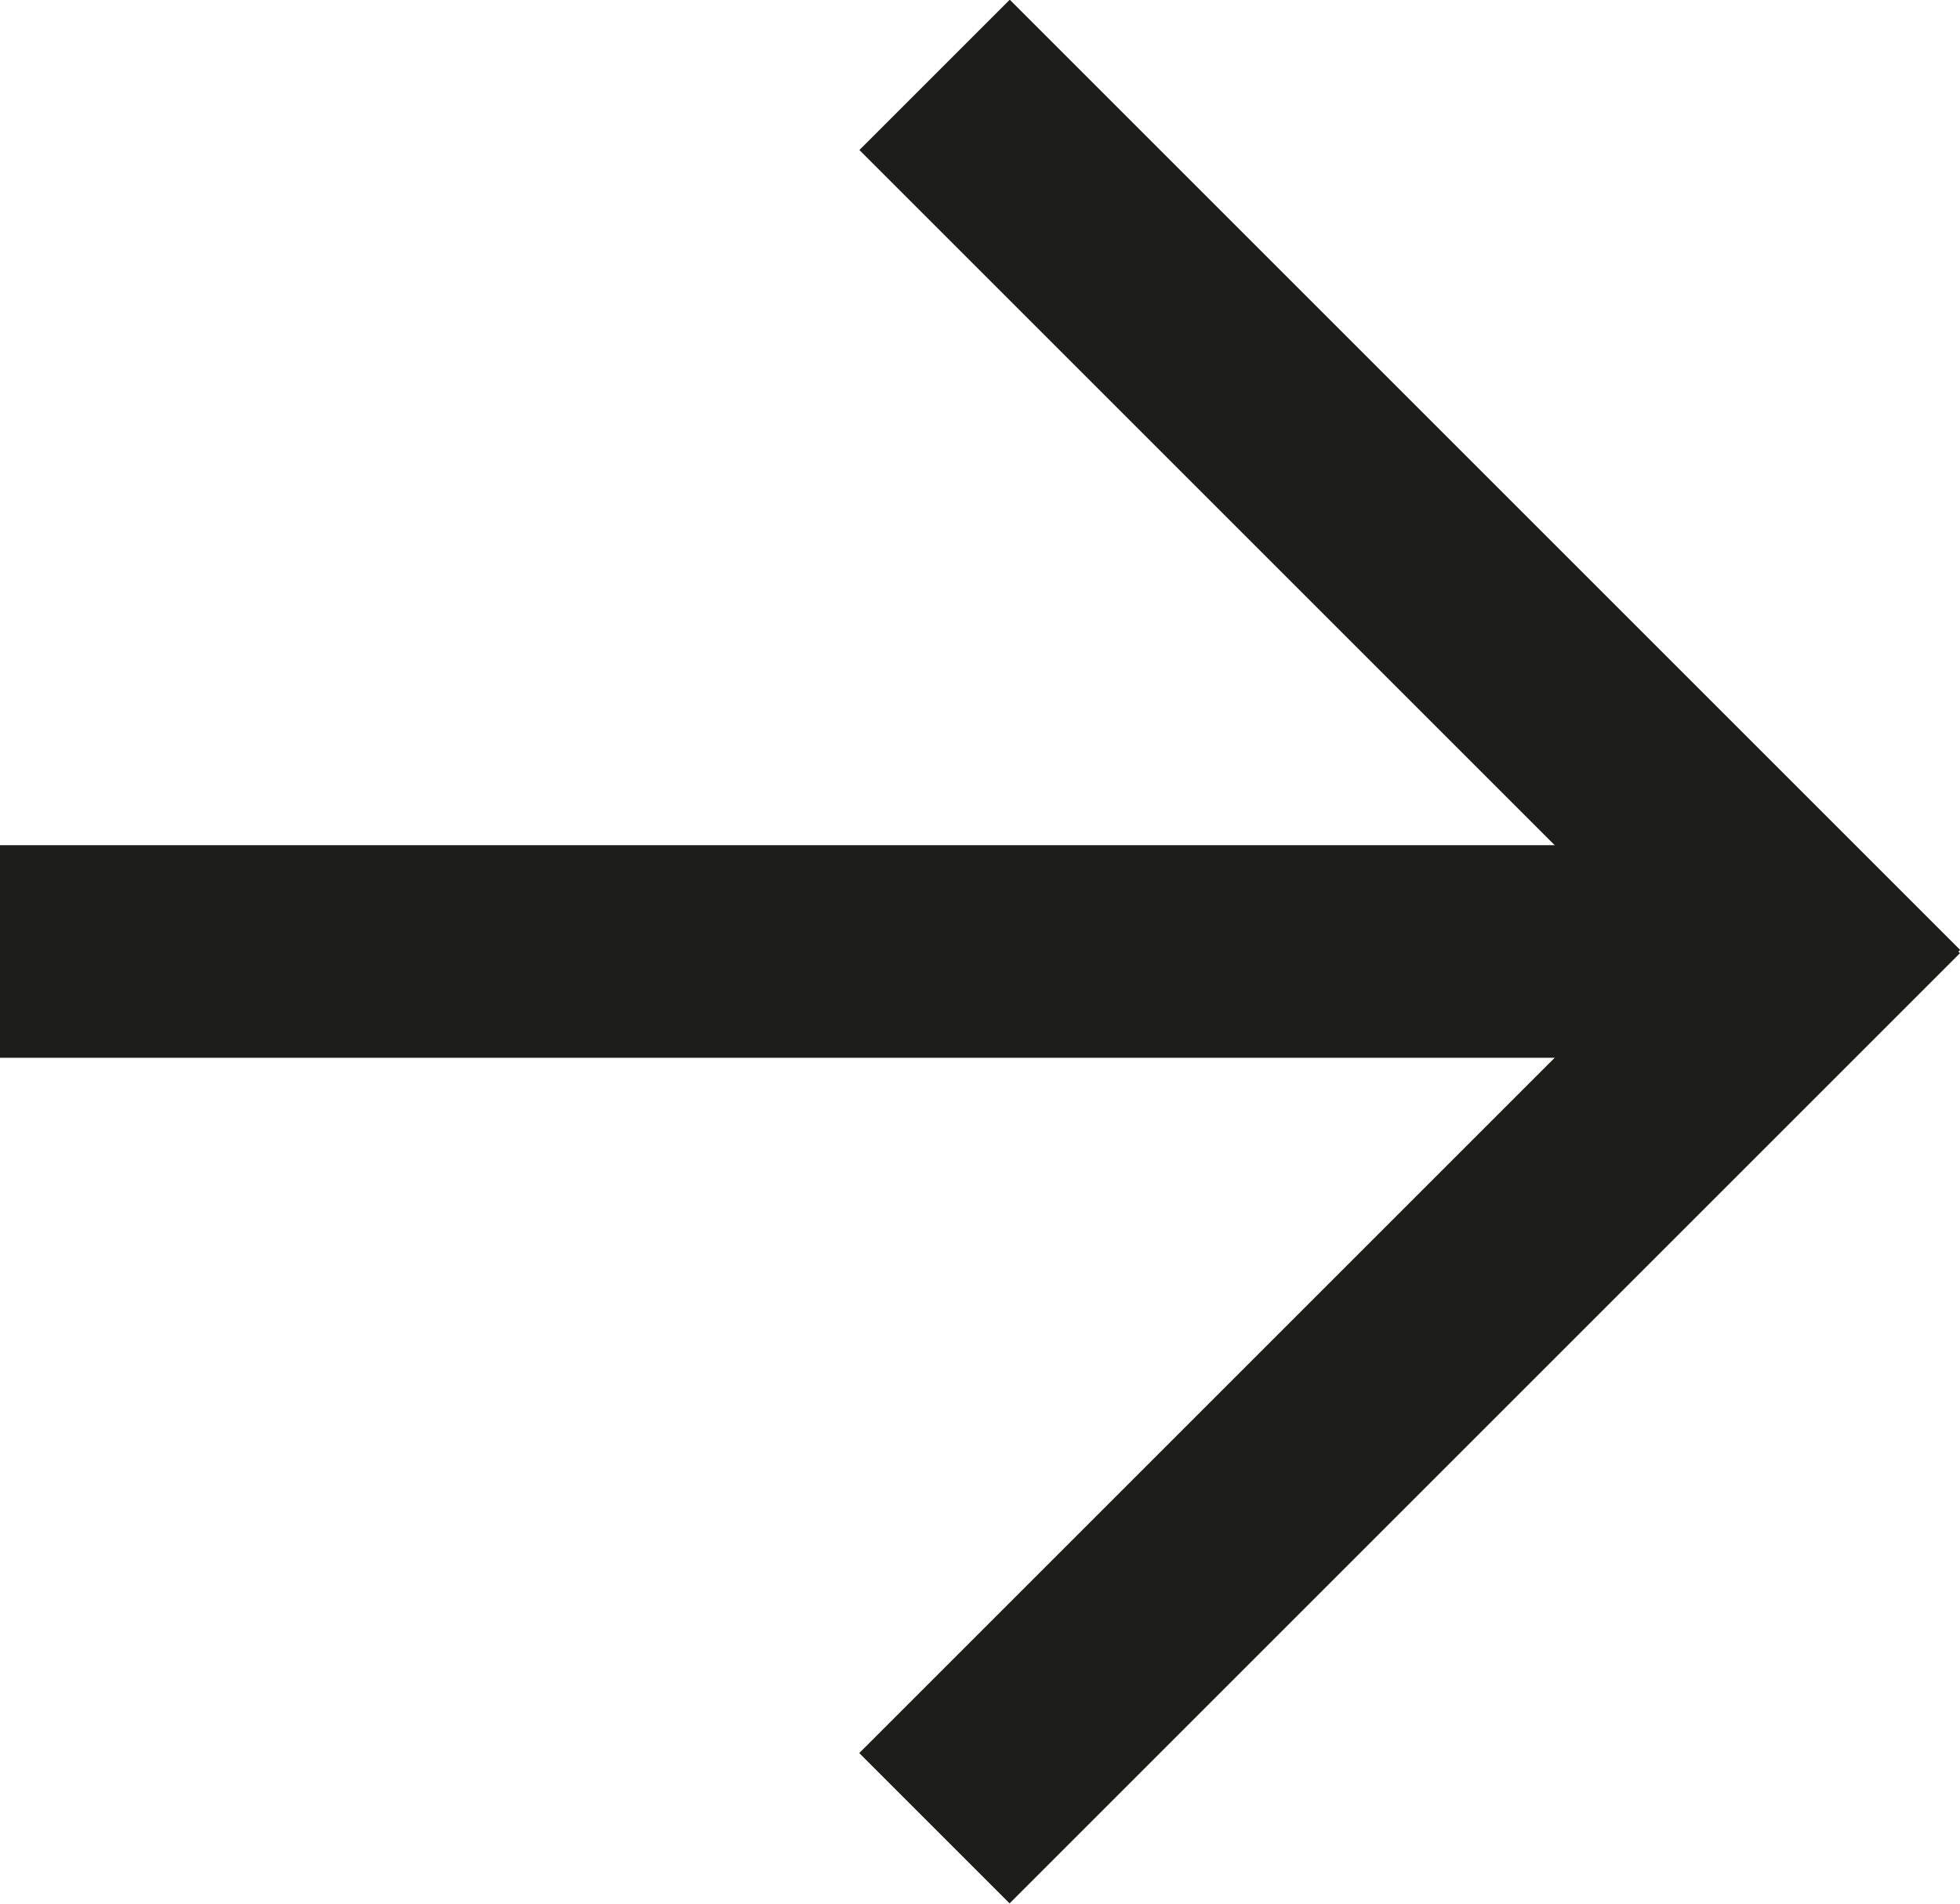
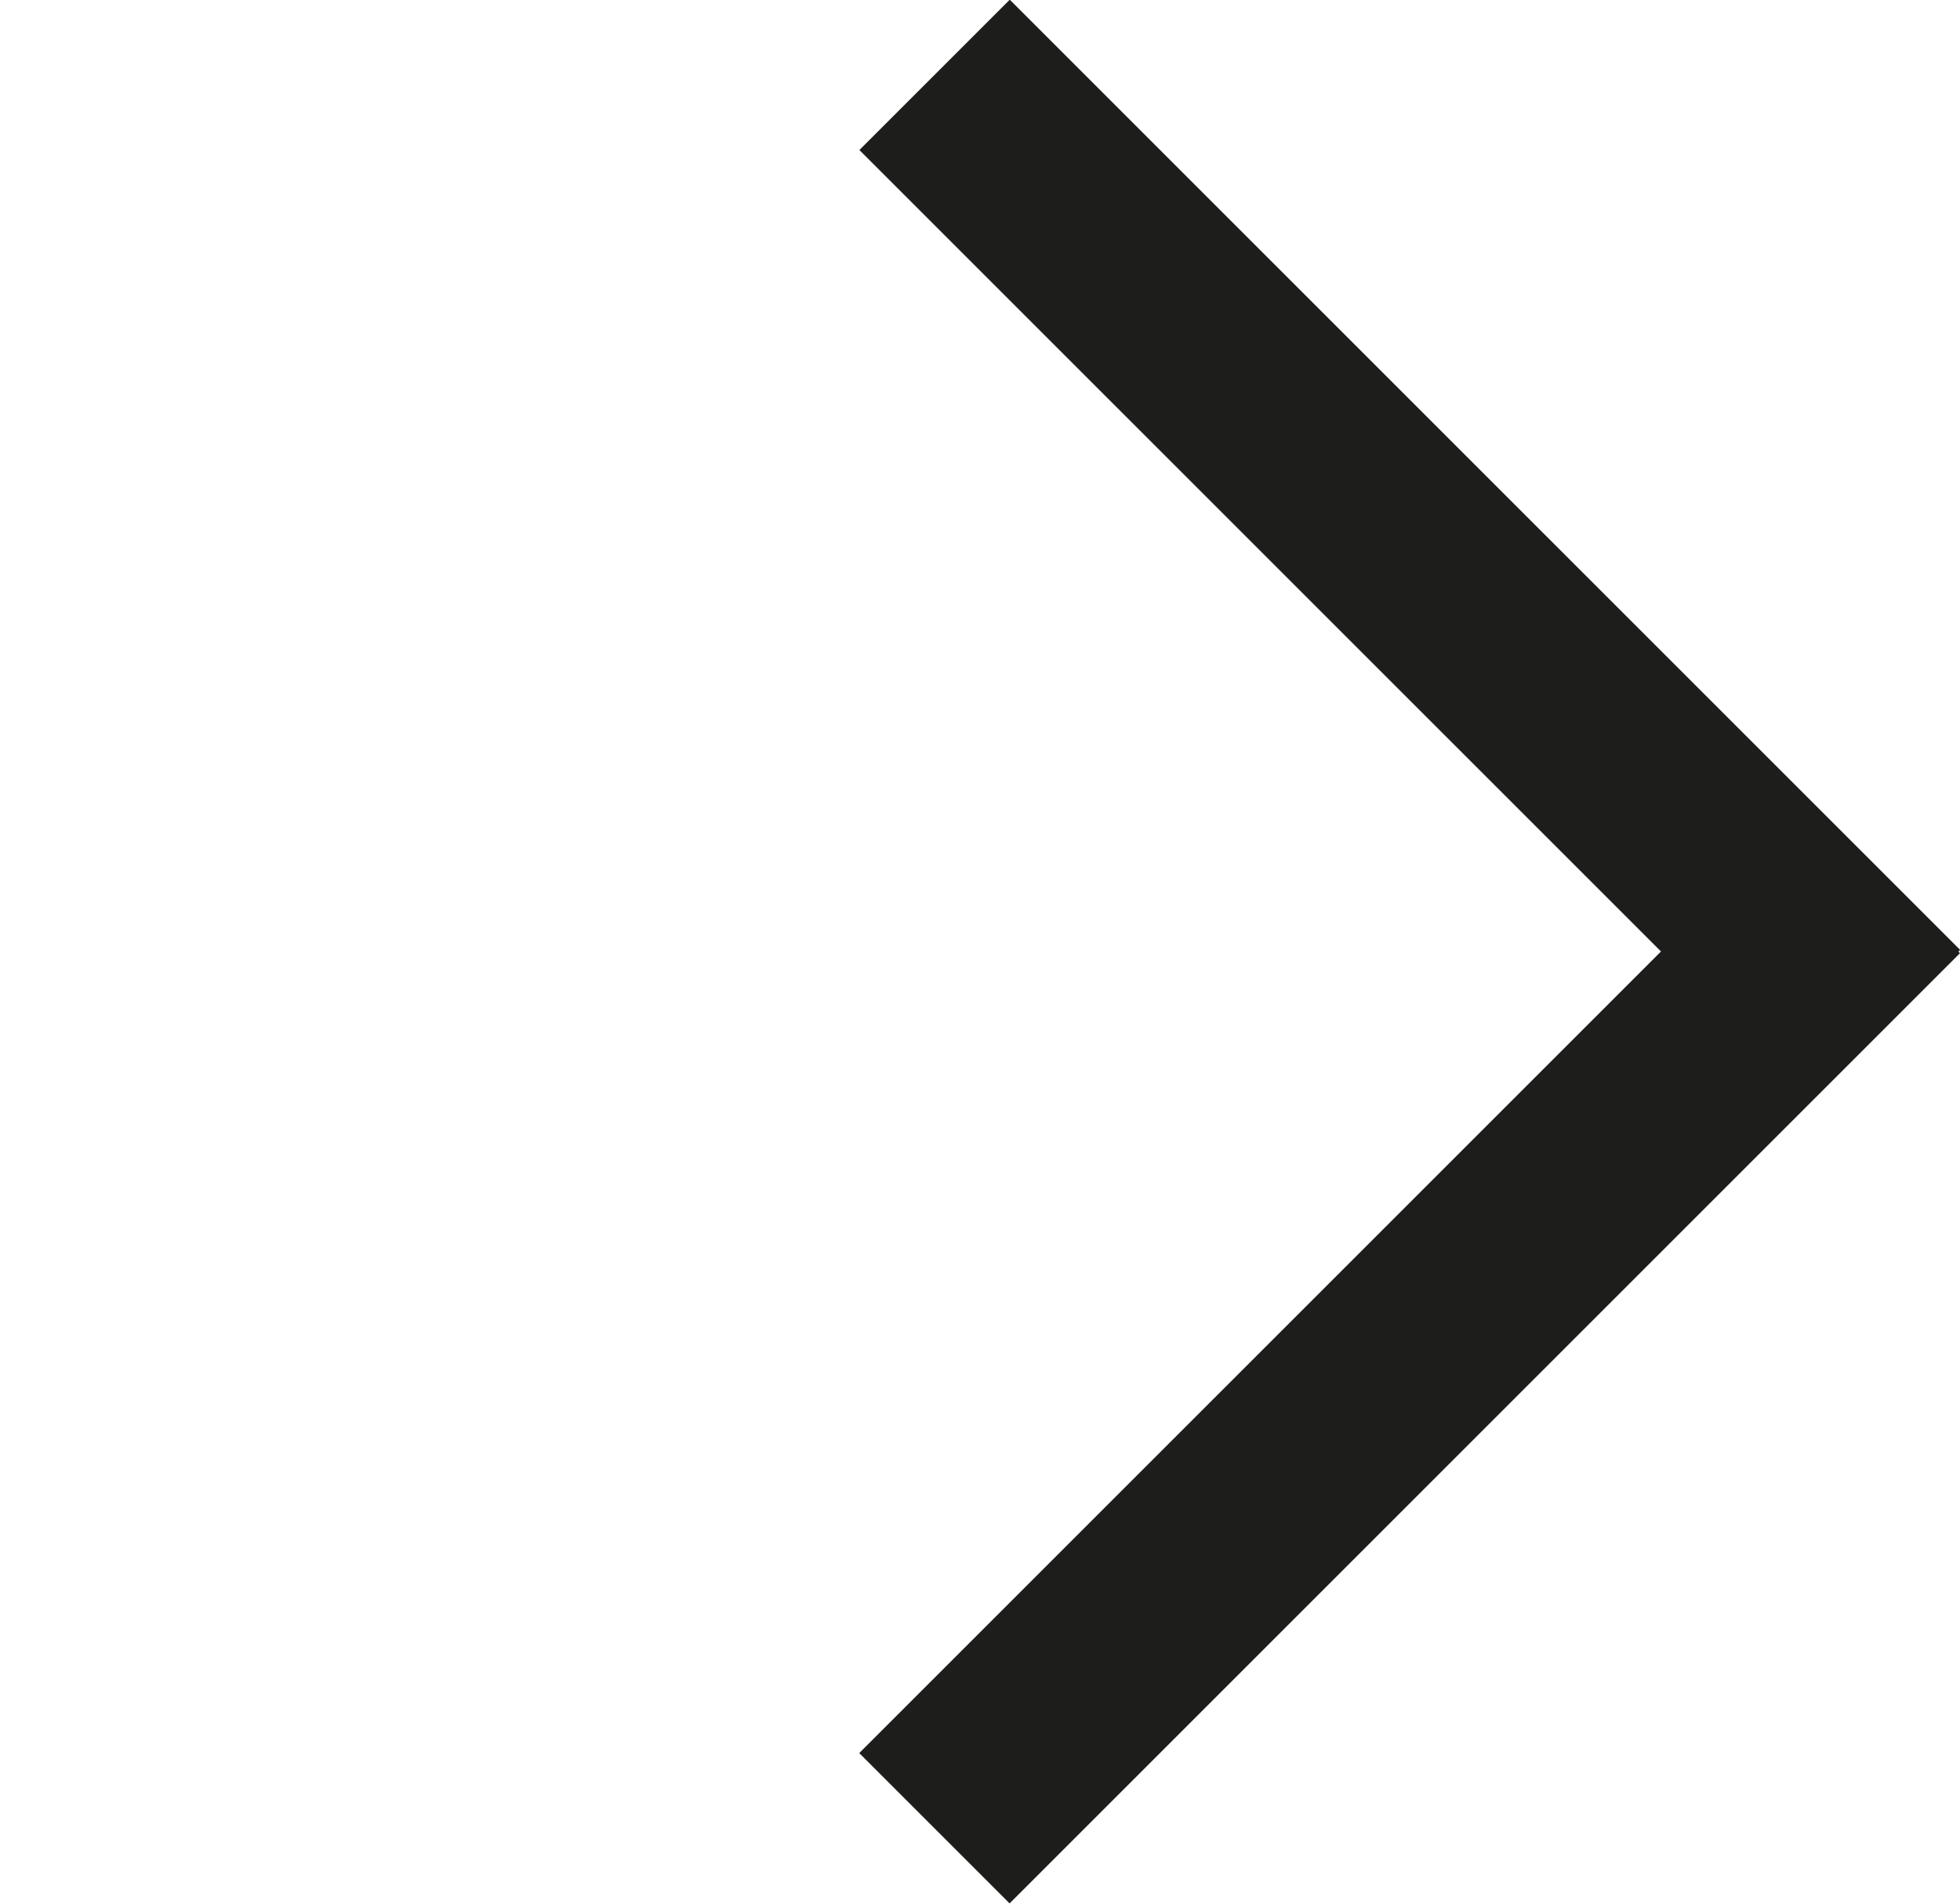
<svg xmlns="http://www.w3.org/2000/svg" viewBox="0 0 30.42 29.55">
  <defs>
    <style>.cls-1{fill:#1d1d1b;}</style>
  </defs>
  <title>blackright</title>
  <g id="Layer_2" data-name="Layer 2">
    <g id="Layer_1-2" data-name="Layer 1">
-       <rect class="cls-1" y="13.12" width="27.28" height="3.3" />
      <rect class="cls-1" x="20.23" y="-1.89" width="3.3" height="20.86" transform="translate(0.37 17.97) rotate(-45)" />
      <rect class="cls-1" x="11.45" y="19.36" width="20.86" height="3.3" transform="translate(-8.45 21.62) rotate(-45)" />
    </g>
  </g>
</svg>